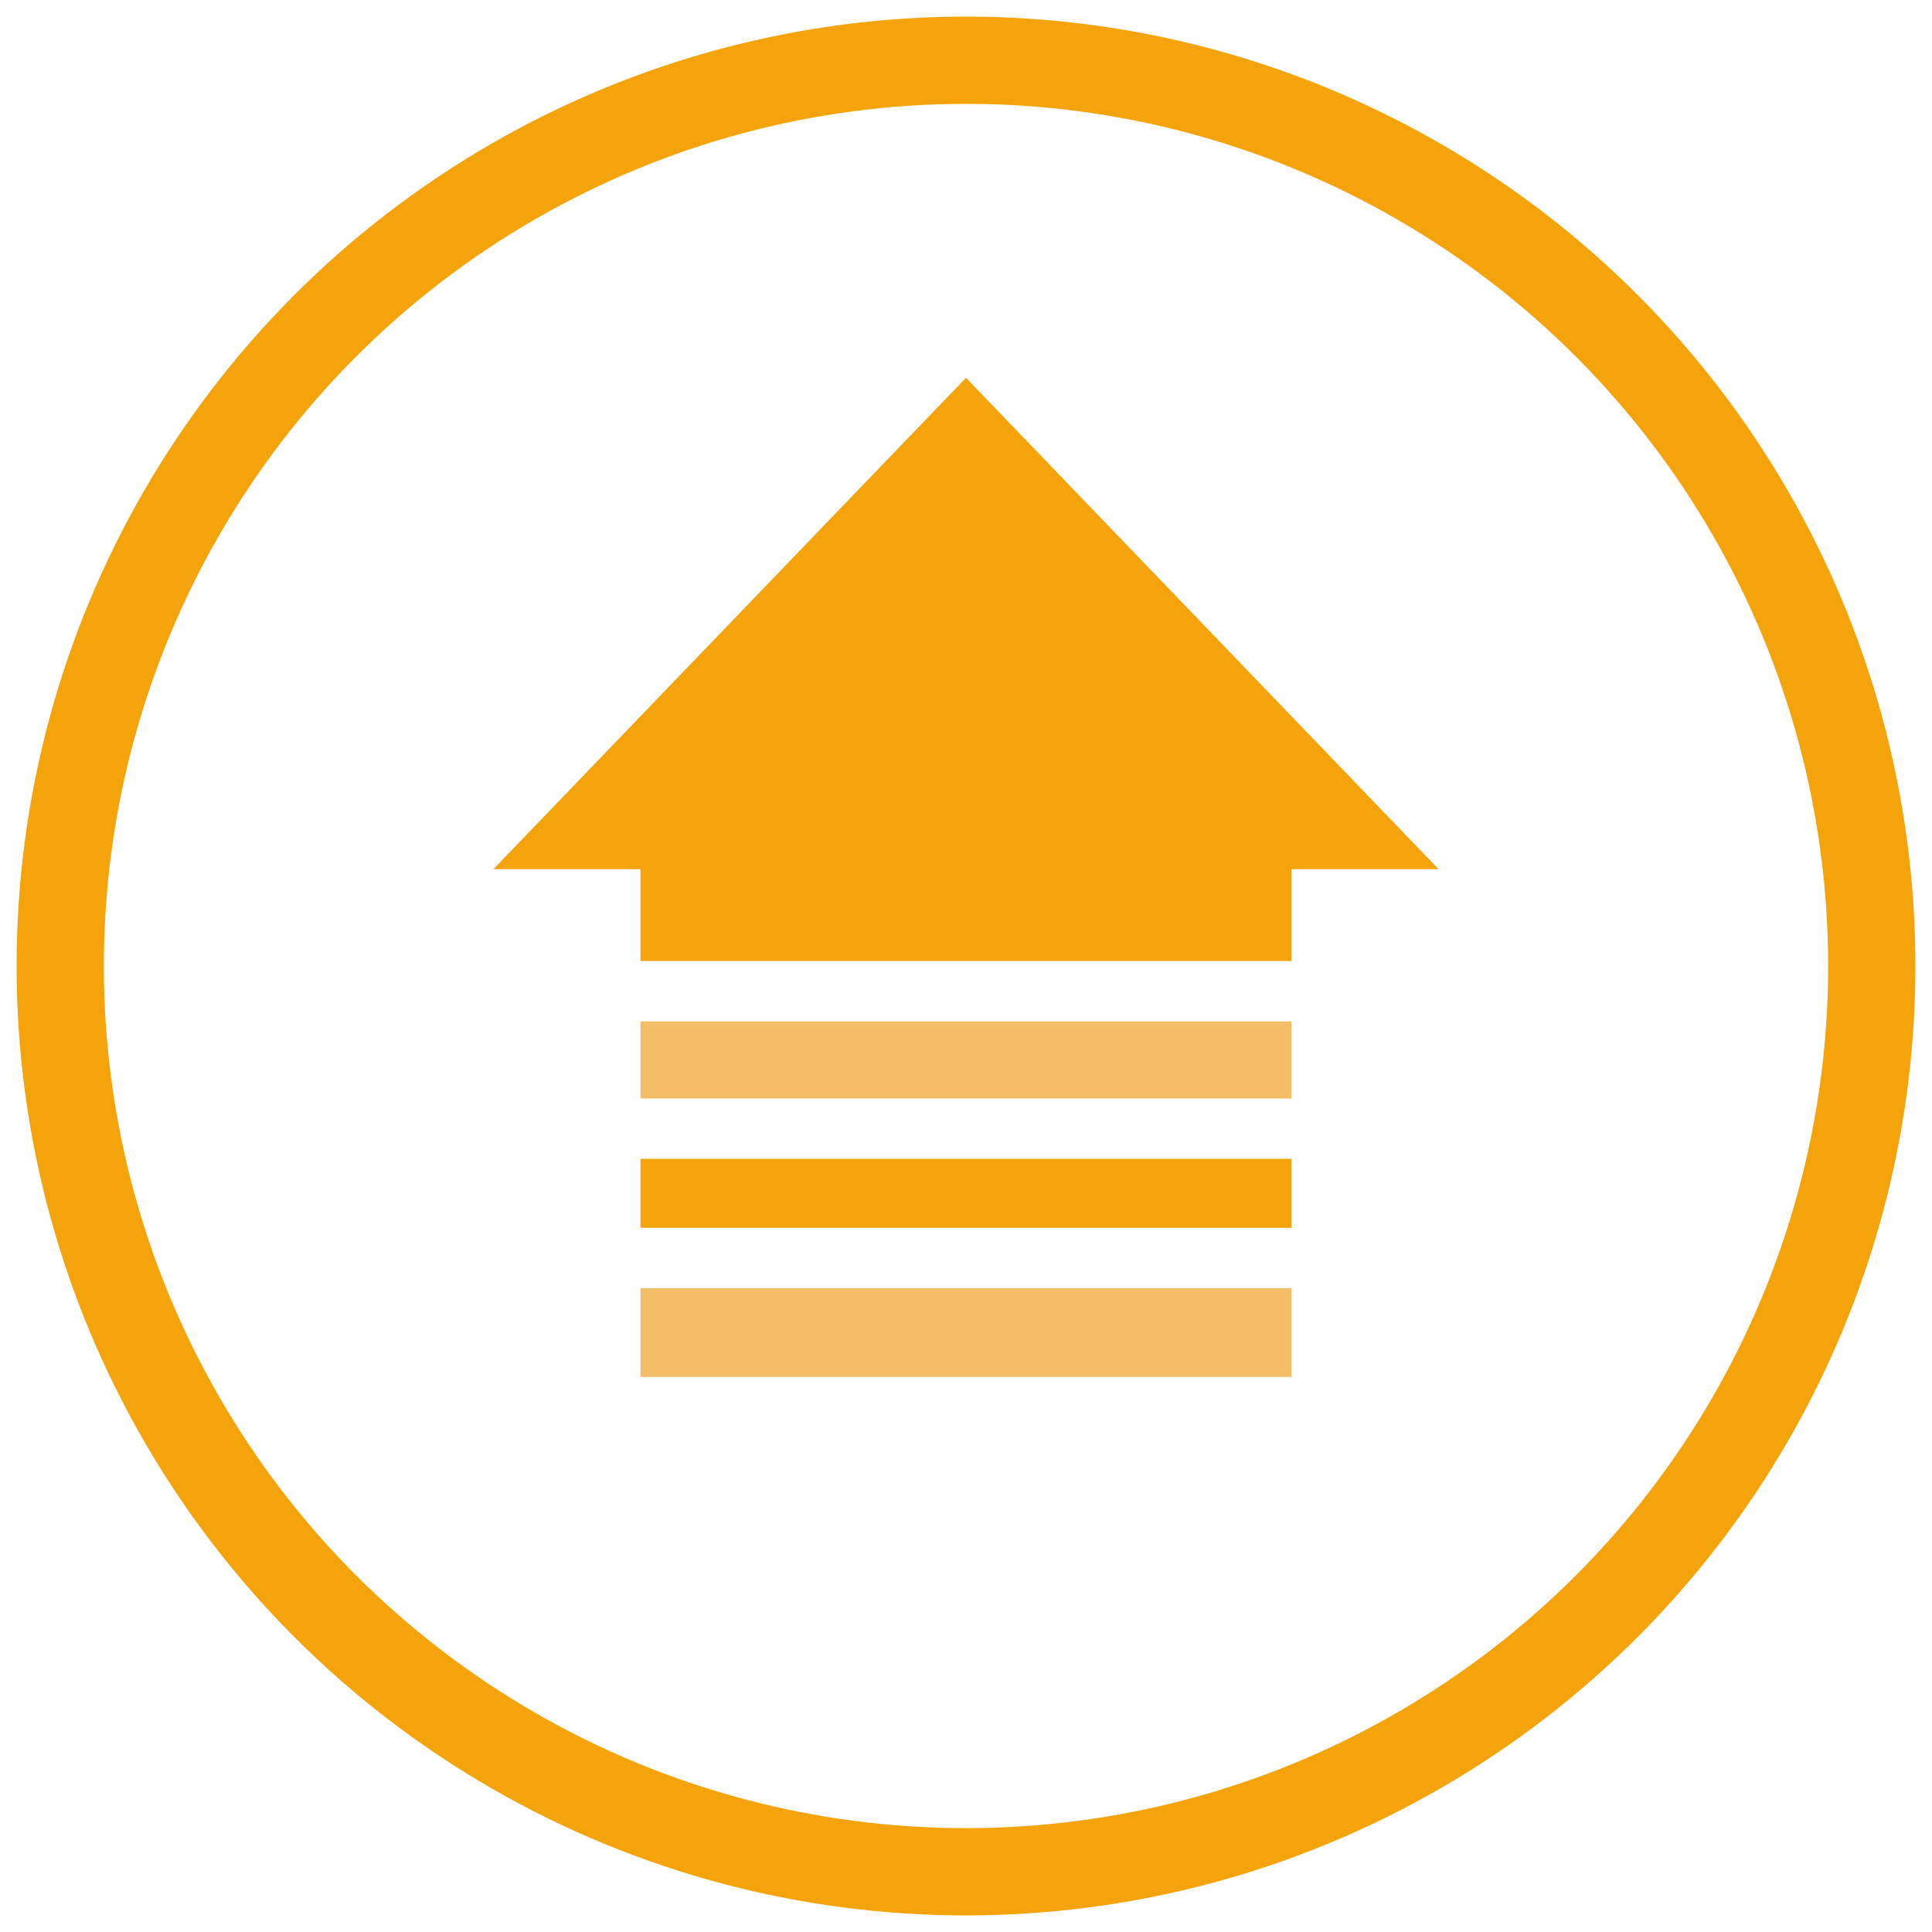
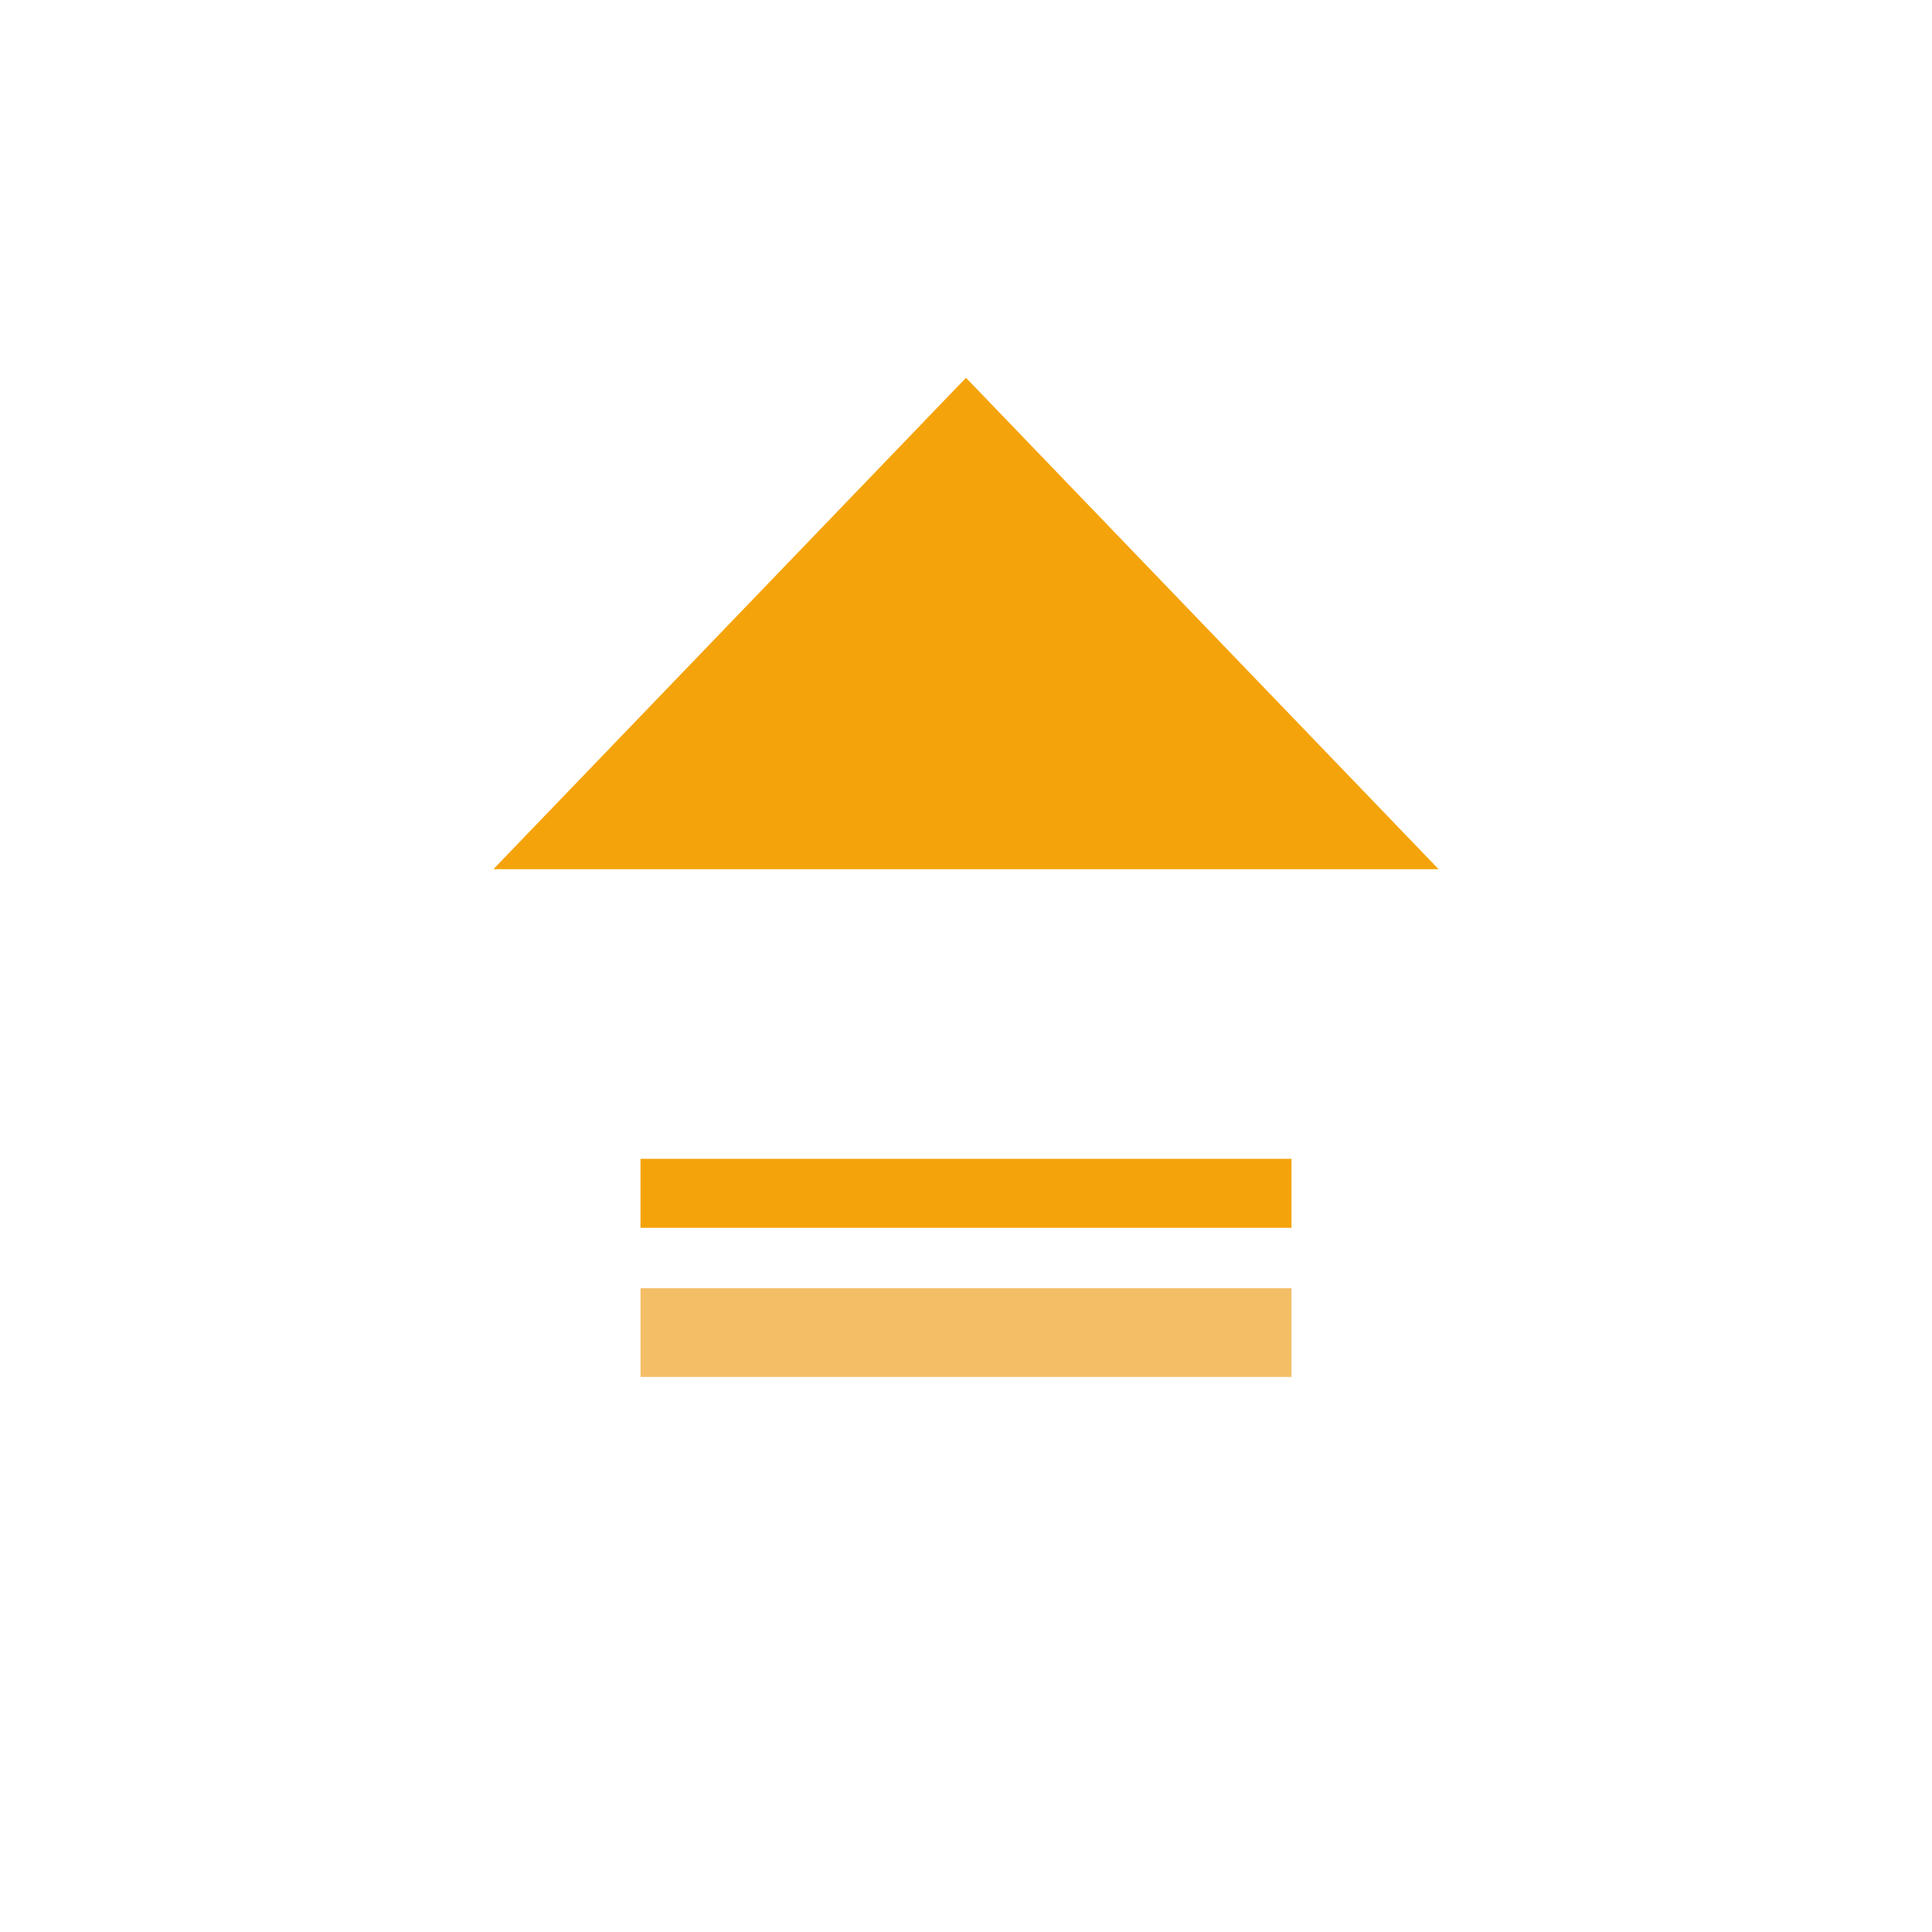
<svg xmlns="http://www.w3.org/2000/svg" id="Layer_1" data-name="Layer 1" width="91" height="91" viewBox="0 0 91 91">
  <defs>
    <style>.cls-1{fill:none;stroke:#f5a30a;stroke-miterlimit:10;stroke-width:4.11px;}.cls-2{fill:#f5a30a;}.cls-3{fill:#f4be67;}</style>
  </defs>
  <title>1Artboard 1 copy 2</title>
-   <circle class="cls-1" cx="45.5" cy="45.5" r="42.663" />
  <polygon class="cls-2" points="45.5 17.795 56.63 29.367 67.76 40.94 45.5 40.94 23.24 40.94 34.37 29.367 45.5 17.795" />
-   <rect class="cls-2" x="30.169" y="38.001" width="30.662" height="7.265" />
-   <rect class="cls-3" x="30.169" y="48.11" width="30.662" height="3.629" />
  <rect class="cls-3" x="30.169" y="60.676" width="30.662" height="4.18" />
  <rect class="cls-2" x="30.169" y="54.582" width="30.662" height="3.25" />
</svg>